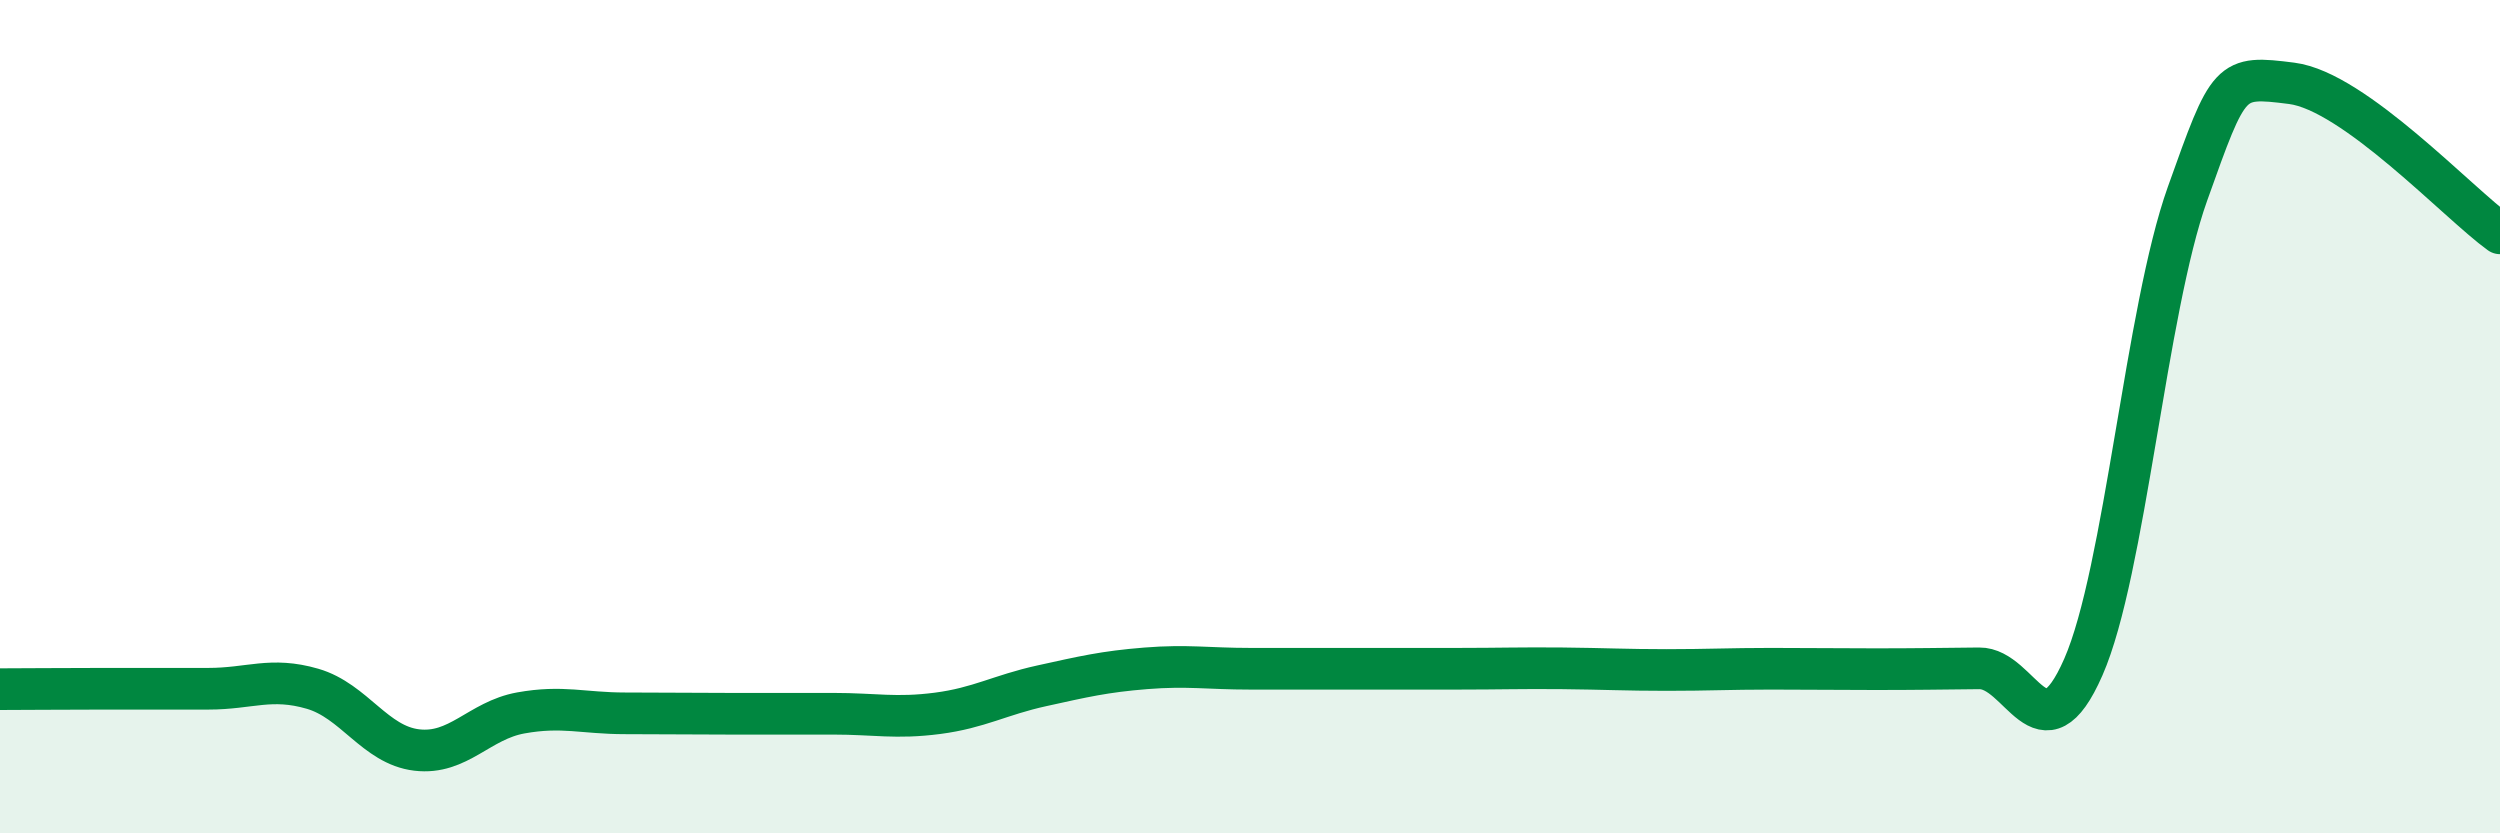
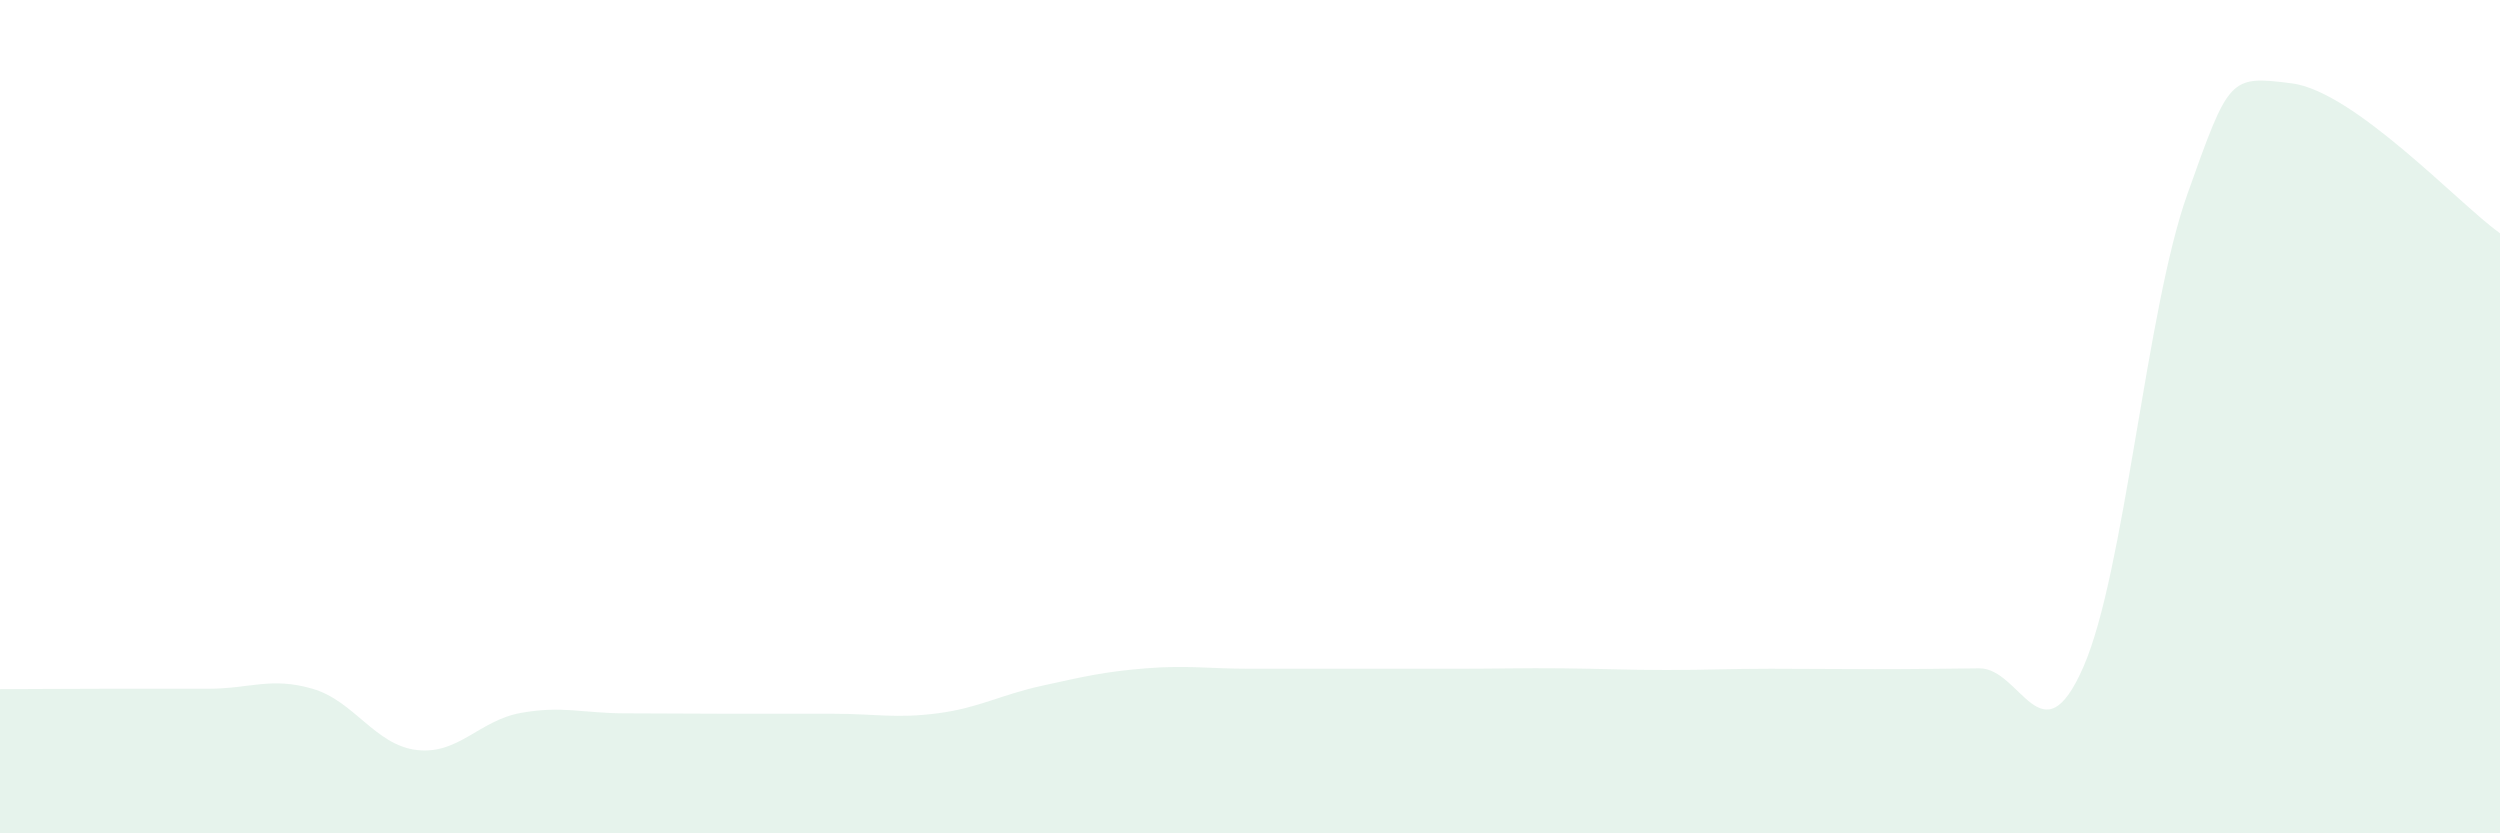
<svg xmlns="http://www.w3.org/2000/svg" width="60" height="20" viewBox="0 0 60 20">
  <path d="M 0,16.54 C 0.5,16.54 1.5,16.53 2.5,16.53 C 3.5,16.53 4,16.53 5,16.53 C 6,16.53 6.5,16.24 7.5,16.53 C 8.5,16.82 9,17.88 10,18 C 11,18.12 11.5,17.29 12.5,17.11 C 13.5,16.93 14,17.12 15,17.12 C 16,17.12 16.5,17.13 17.5,17.13 C 18.5,17.13 19,17.13 20,17.13 C 21,17.13 21.5,17.25 22.5,17.12 C 23.5,16.99 24,16.68 25,16.46 C 26,16.24 26.5,16.12 27.5,16.04 C 28.5,15.96 29,16.05 30,16.05 C 31,16.05 31.5,16.05 32.5,16.05 C 33.5,16.05 34,16.05 35,16.05 C 36,16.05 36.5,16.03 37.5,16.04 C 38.5,16.05 39,16.08 40,16.08 C 41,16.08 41.5,16.05 42.5,16.05 C 43.5,16.05 44,16.06 45,16.06 C 46,16.06 46.5,16.05 47.5,16.04 C 48.5,16.03 49,18.29 50,16.01 C 51,13.73 51.5,7.45 52.5,4.65 C 53.5,1.85 53.5,1.81 55,2 C 56.5,2.19 59,4.88 60,5.6L60 20L0 20Z" fill="#008740" opacity="0.1" stroke-linecap="round" stroke-linejoin="round" />
-   <path d="M 0,16.54 C 0.5,16.54 1.5,16.53 2.5,16.53 C 3.5,16.53 4,16.53 5,16.53 C 6,16.53 6.5,16.24 7.5,16.53 C 8.5,16.82 9,17.88 10,18 C 11,18.12 11.5,17.29 12.5,17.11 C 13.5,16.93 14,17.12 15,17.12 C 16,17.12 16.5,17.13 17.5,17.13 C 18.5,17.13 19,17.13 20,17.13 C 21,17.13 21.5,17.25 22.5,17.12 C 23.5,16.99 24,16.68 25,16.46 C 26,16.24 26.5,16.12 27.5,16.04 C 28.5,15.96 29,16.05 30,16.05 C 31,16.05 31.5,16.05 32.5,16.05 C 33.5,16.05 34,16.05 35,16.05 C 36,16.05 36.5,16.03 37.5,16.04 C 38.5,16.05 39,16.08 40,16.08 C 41,16.08 41.5,16.05 42.5,16.05 C 43.5,16.05 44,16.06 45,16.06 C 46,16.06 46.5,16.05 47.5,16.04 C 48.5,16.03 49,18.29 50,16.01 C 51,13.73 51.5,7.45 52.5,4.65 C 53.5,1.85 53.5,1.81 55,2 C 56.5,2.19 59,4.88 60,5.6" stroke="#008740" stroke-width="1" fill="none" stroke-linecap="round" stroke-linejoin="round" />
</svg>